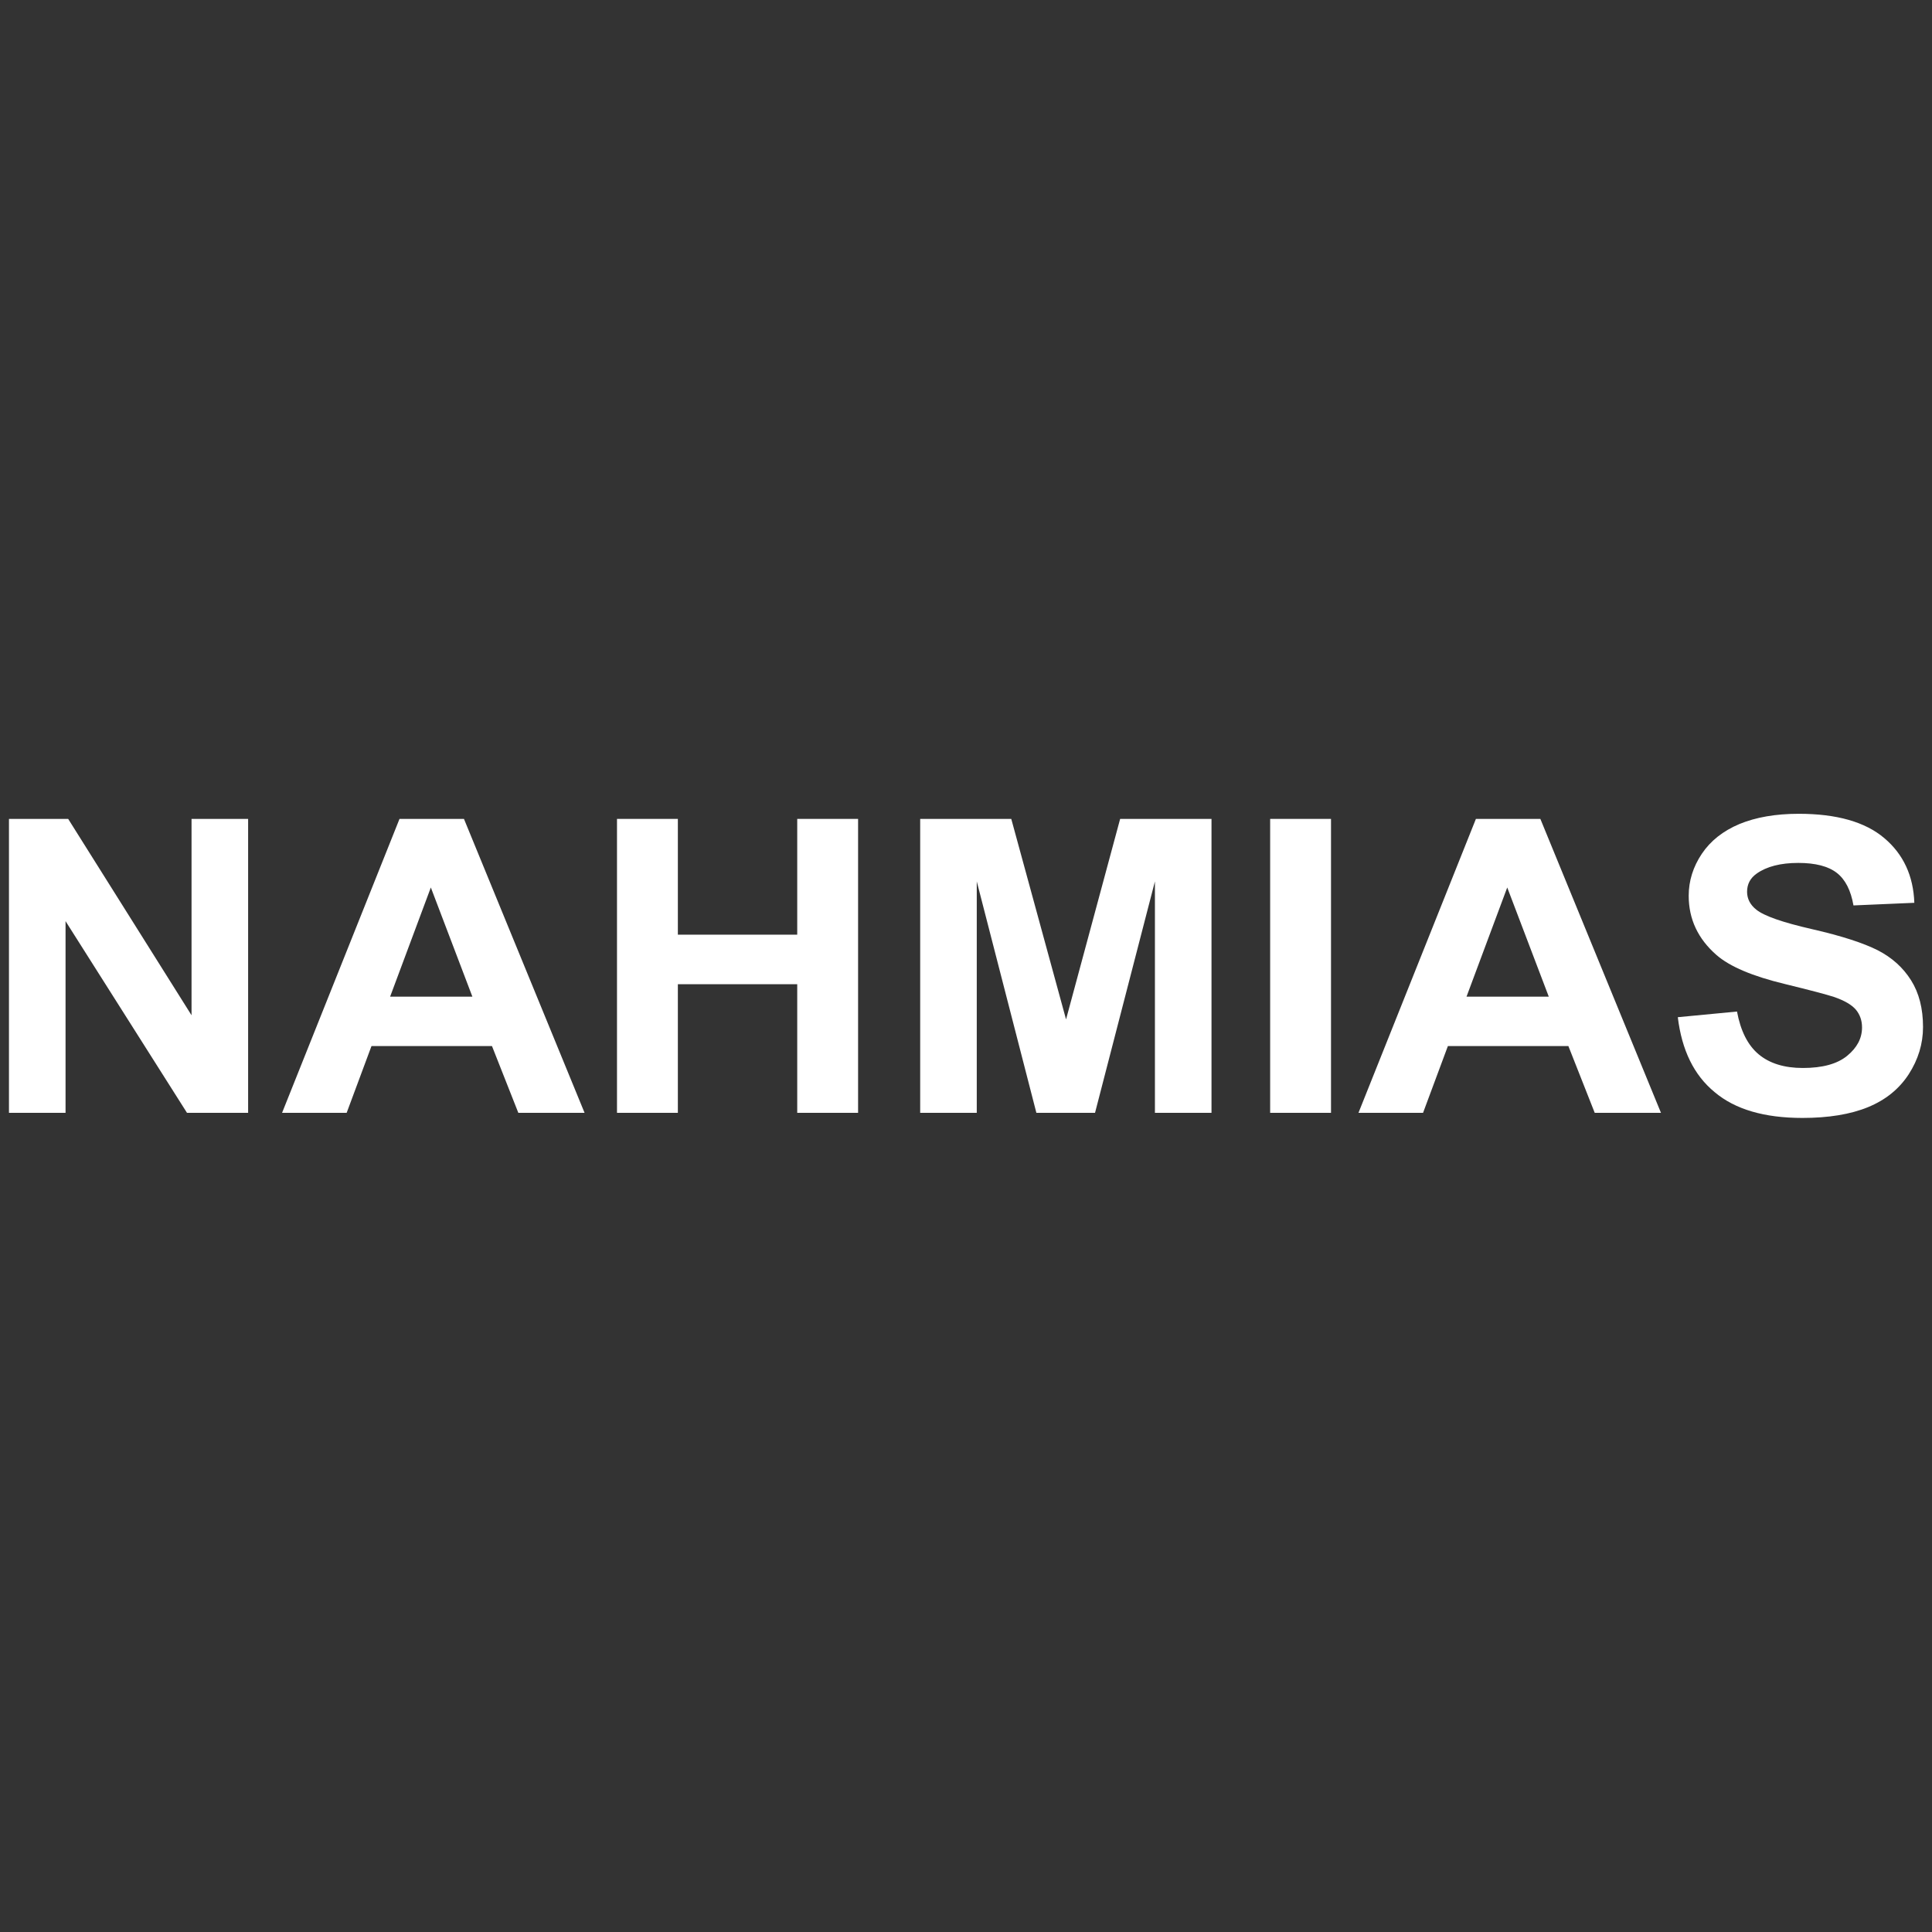
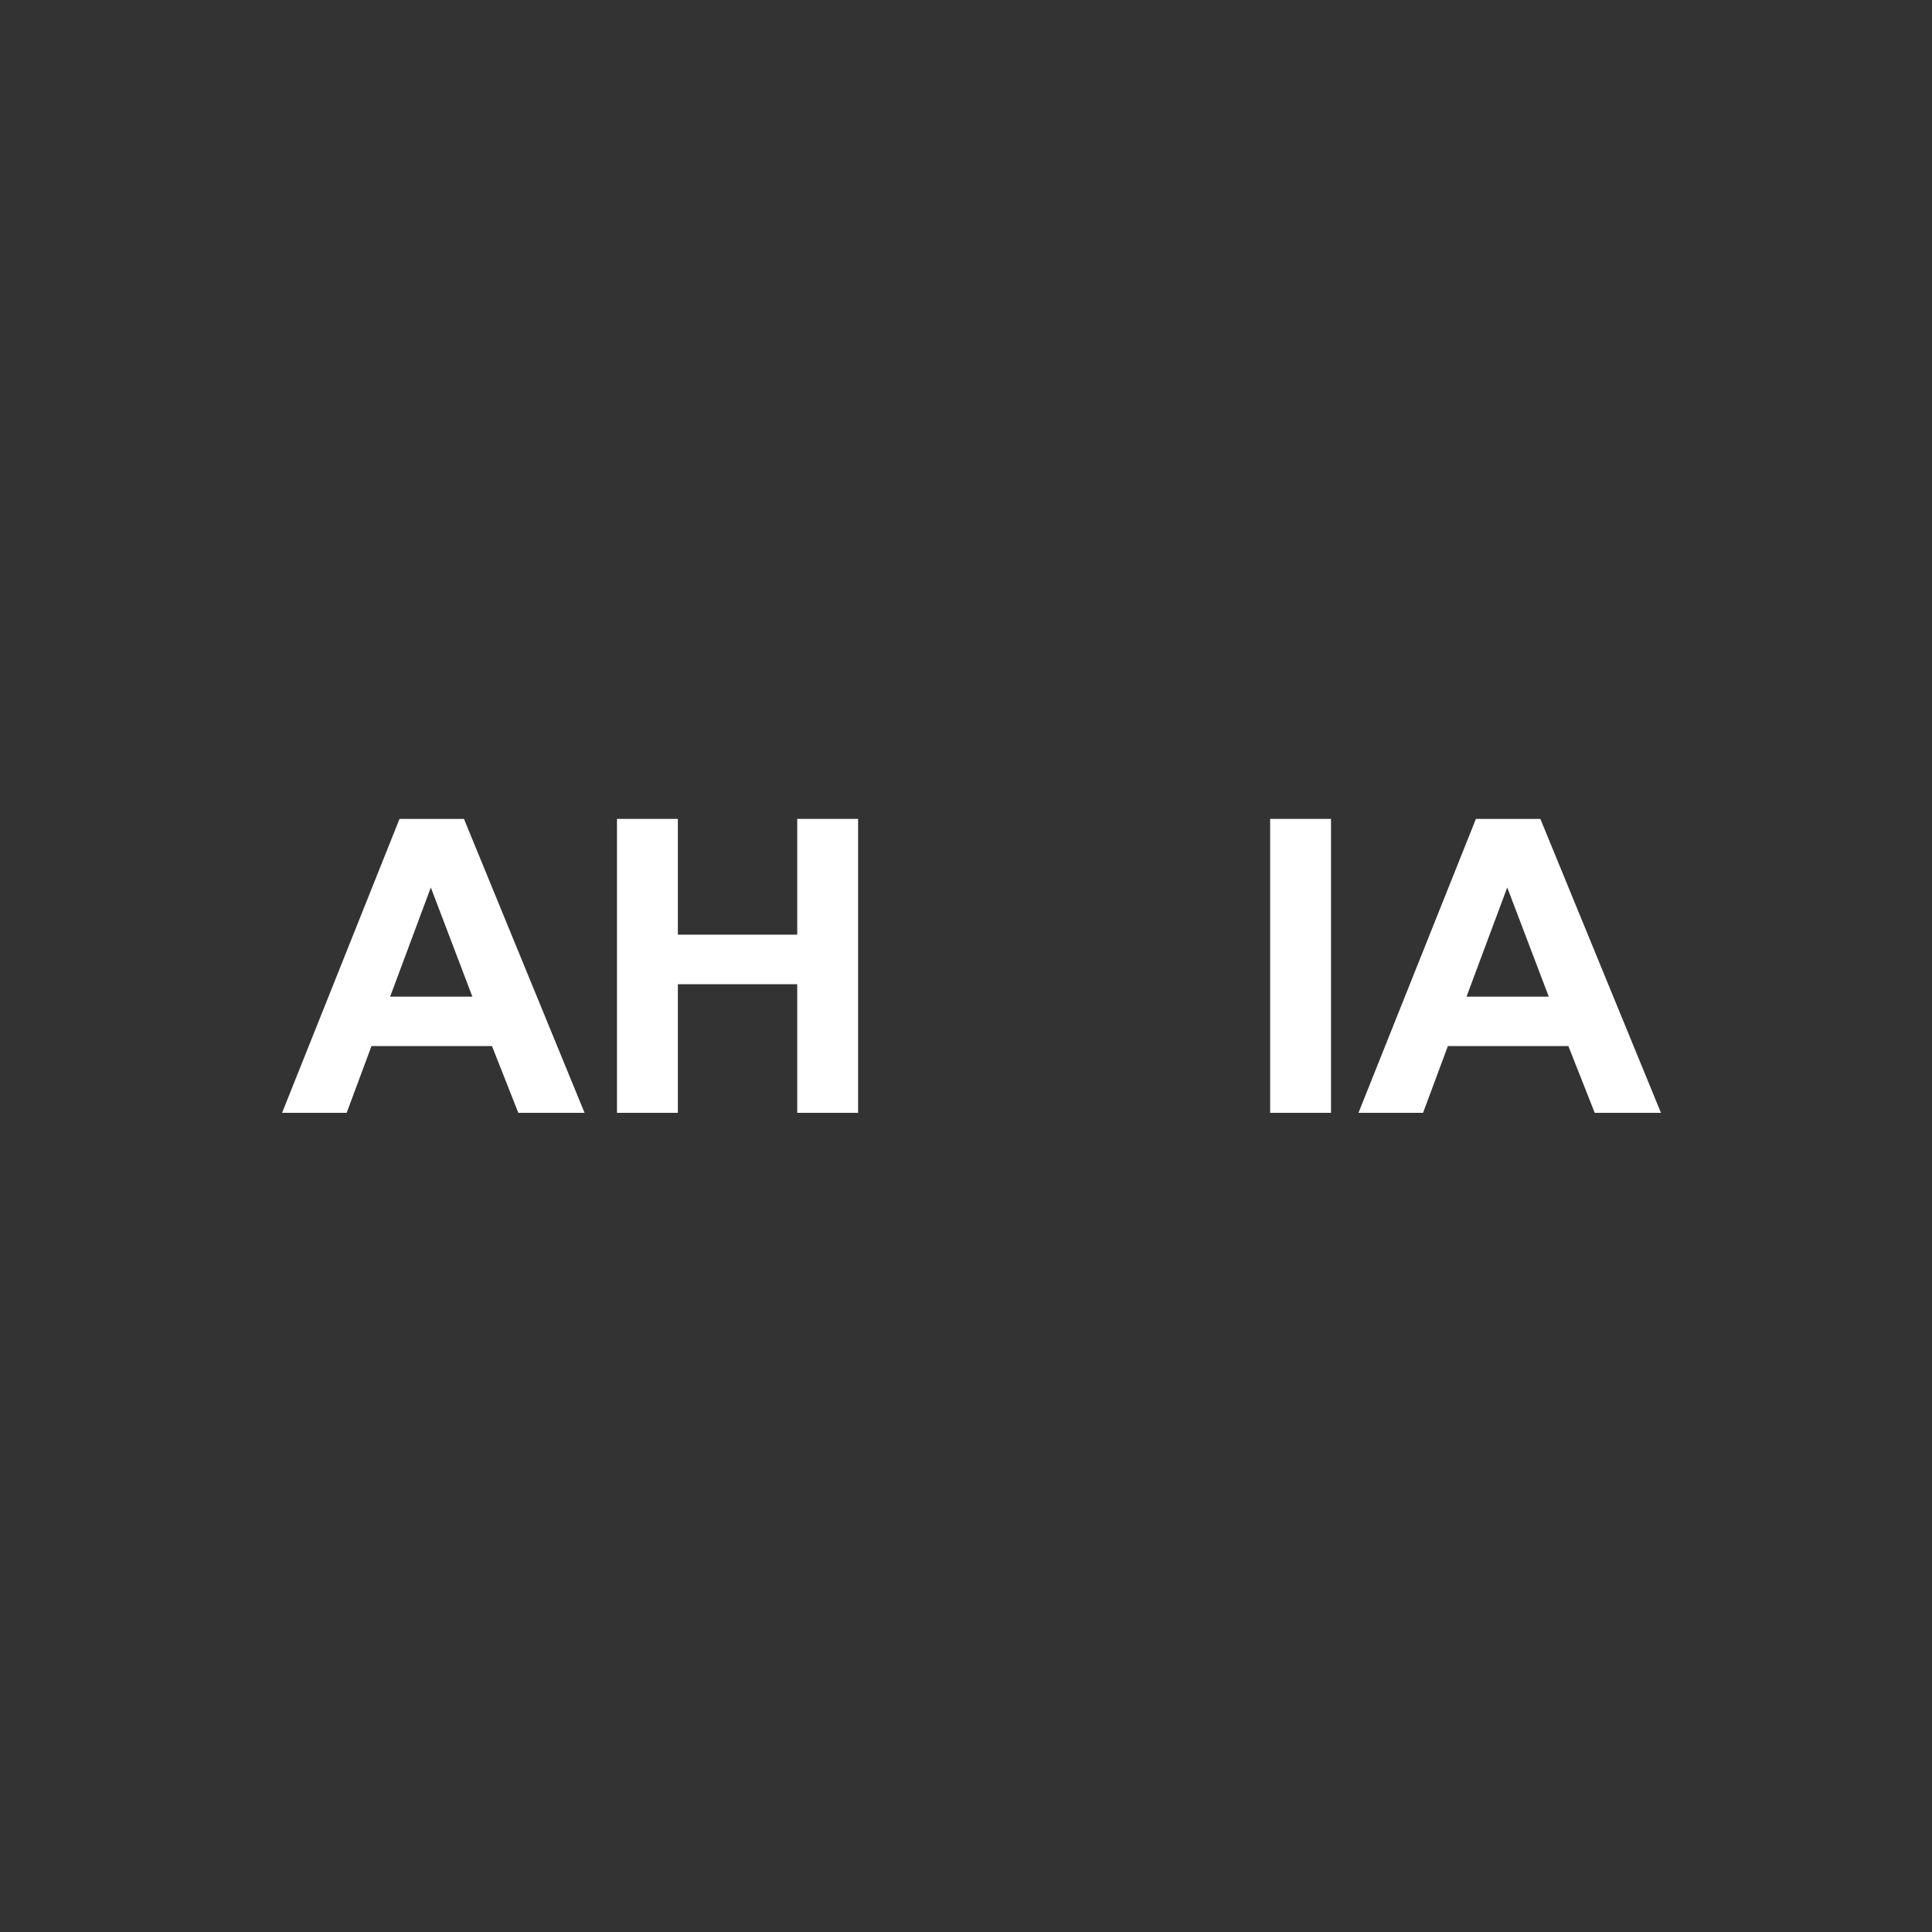
<svg xmlns="http://www.w3.org/2000/svg" version="1.1" baseProfile="tiny" id="Layer_1" x="0px" y="0px" viewBox="0 0 140 140" overflow="visible" xml:space="preserve">
  <rect x="0" y="0" width="140" height="140" fill="#333333" stroke="none" />
  <g>
-     <path fill="#FFFFFF" d="M0.65,80.64v-21.3h4.29l8.94,14.23V59.34h4.1v21.3h-4.43L4.75,66.75v13.89H0.65z" />
    <path fill="#FFFFFF" d="M42.36,80.64h-4.8l-1.91-4.84h-8.73l-1.8,4.84h-4.68l8.51-21.3h4.67L42.36,80.64z M34.23,72.22l-3.01-7.91   l-2.95,7.91H34.23z" />
    <path fill="#FFFFFF" d="M44.71,80.64v-21.3h4.41v8.39h8.65v-8.39h4.41v21.3h-4.41v-9.32h-8.65v9.32H44.71z" />
-     <path fill="#FFFFFF" d="M66.68,80.64v-21.3h6.6l3.97,14.53l3.92-14.53h6.62v21.3h-4.1V63.87l-4.34,16.77h-4.25l-4.32-16.77v16.77   H66.68z" />
    <path fill="#FFFFFF" d="M92.04,80.64v-21.3h4.41v21.3H92.04z" />
    <path fill="#FFFFFF" d="M120.36,80.64h-4.8l-1.91-4.84h-8.73l-1.8,4.84h-4.68l8.51-21.3h4.67L120.36,80.64z M112.23,72.22   l-3.01-7.91l-2.95,7.91H112.23z" />
-     <path fill="#FFFFFF" d="M121.58,73.71l4.29-0.41c0.26,1.4,0.78,2.44,1.57,3.1c0.79,0.66,1.86,0.99,3.2,0.99   c1.42,0,2.49-0.29,3.21-0.88c0.72-0.59,1.08-1.27,1.08-2.06c0-0.5-0.15-0.93-0.45-1.29c-0.3-0.35-0.83-0.66-1.59-0.92   c-0.52-0.17-1.69-0.48-3.53-0.93c-2.37-0.57-4.02-1.27-4.98-2.11c-1.34-1.17-2.01-2.6-2.01-4.29c0-1.08,0.32-2.1,0.95-3.04   c0.63-0.94,1.54-1.66,2.73-2.16c1.19-0.49,2.62-0.74,4.3-0.74c2.74,0,4.81,0.59,6.19,1.76c1.39,1.17,2.11,2.74,2.18,4.69   l-4.41,0.19c-0.19-1.09-0.59-1.88-1.21-2.36c-0.62-0.48-1.55-0.72-2.79-0.72c-1.28,0-2.29,0.26-3.01,0.77   c-0.47,0.33-0.7,0.77-0.7,1.32c0,0.5,0.22,0.94,0.66,1.29c0.56,0.46,1.91,0.93,4.05,1.42c2.15,0.49,3.73,1.01,4.76,1.53   c1.03,0.53,1.83,1.25,2.41,2.17c0.58,0.92,0.87,2.05,0.87,3.39c0,1.22-0.35,2.36-1.04,3.43c-0.7,1.07-1.68,1.86-2.95,2.38   c-1.27,0.52-2.86,0.78-4.75,0.78c-2.76,0-4.88-0.62-6.36-1.87C122.75,77.91,121.87,76.1,121.58,73.71z" />
  </g>
</svg>